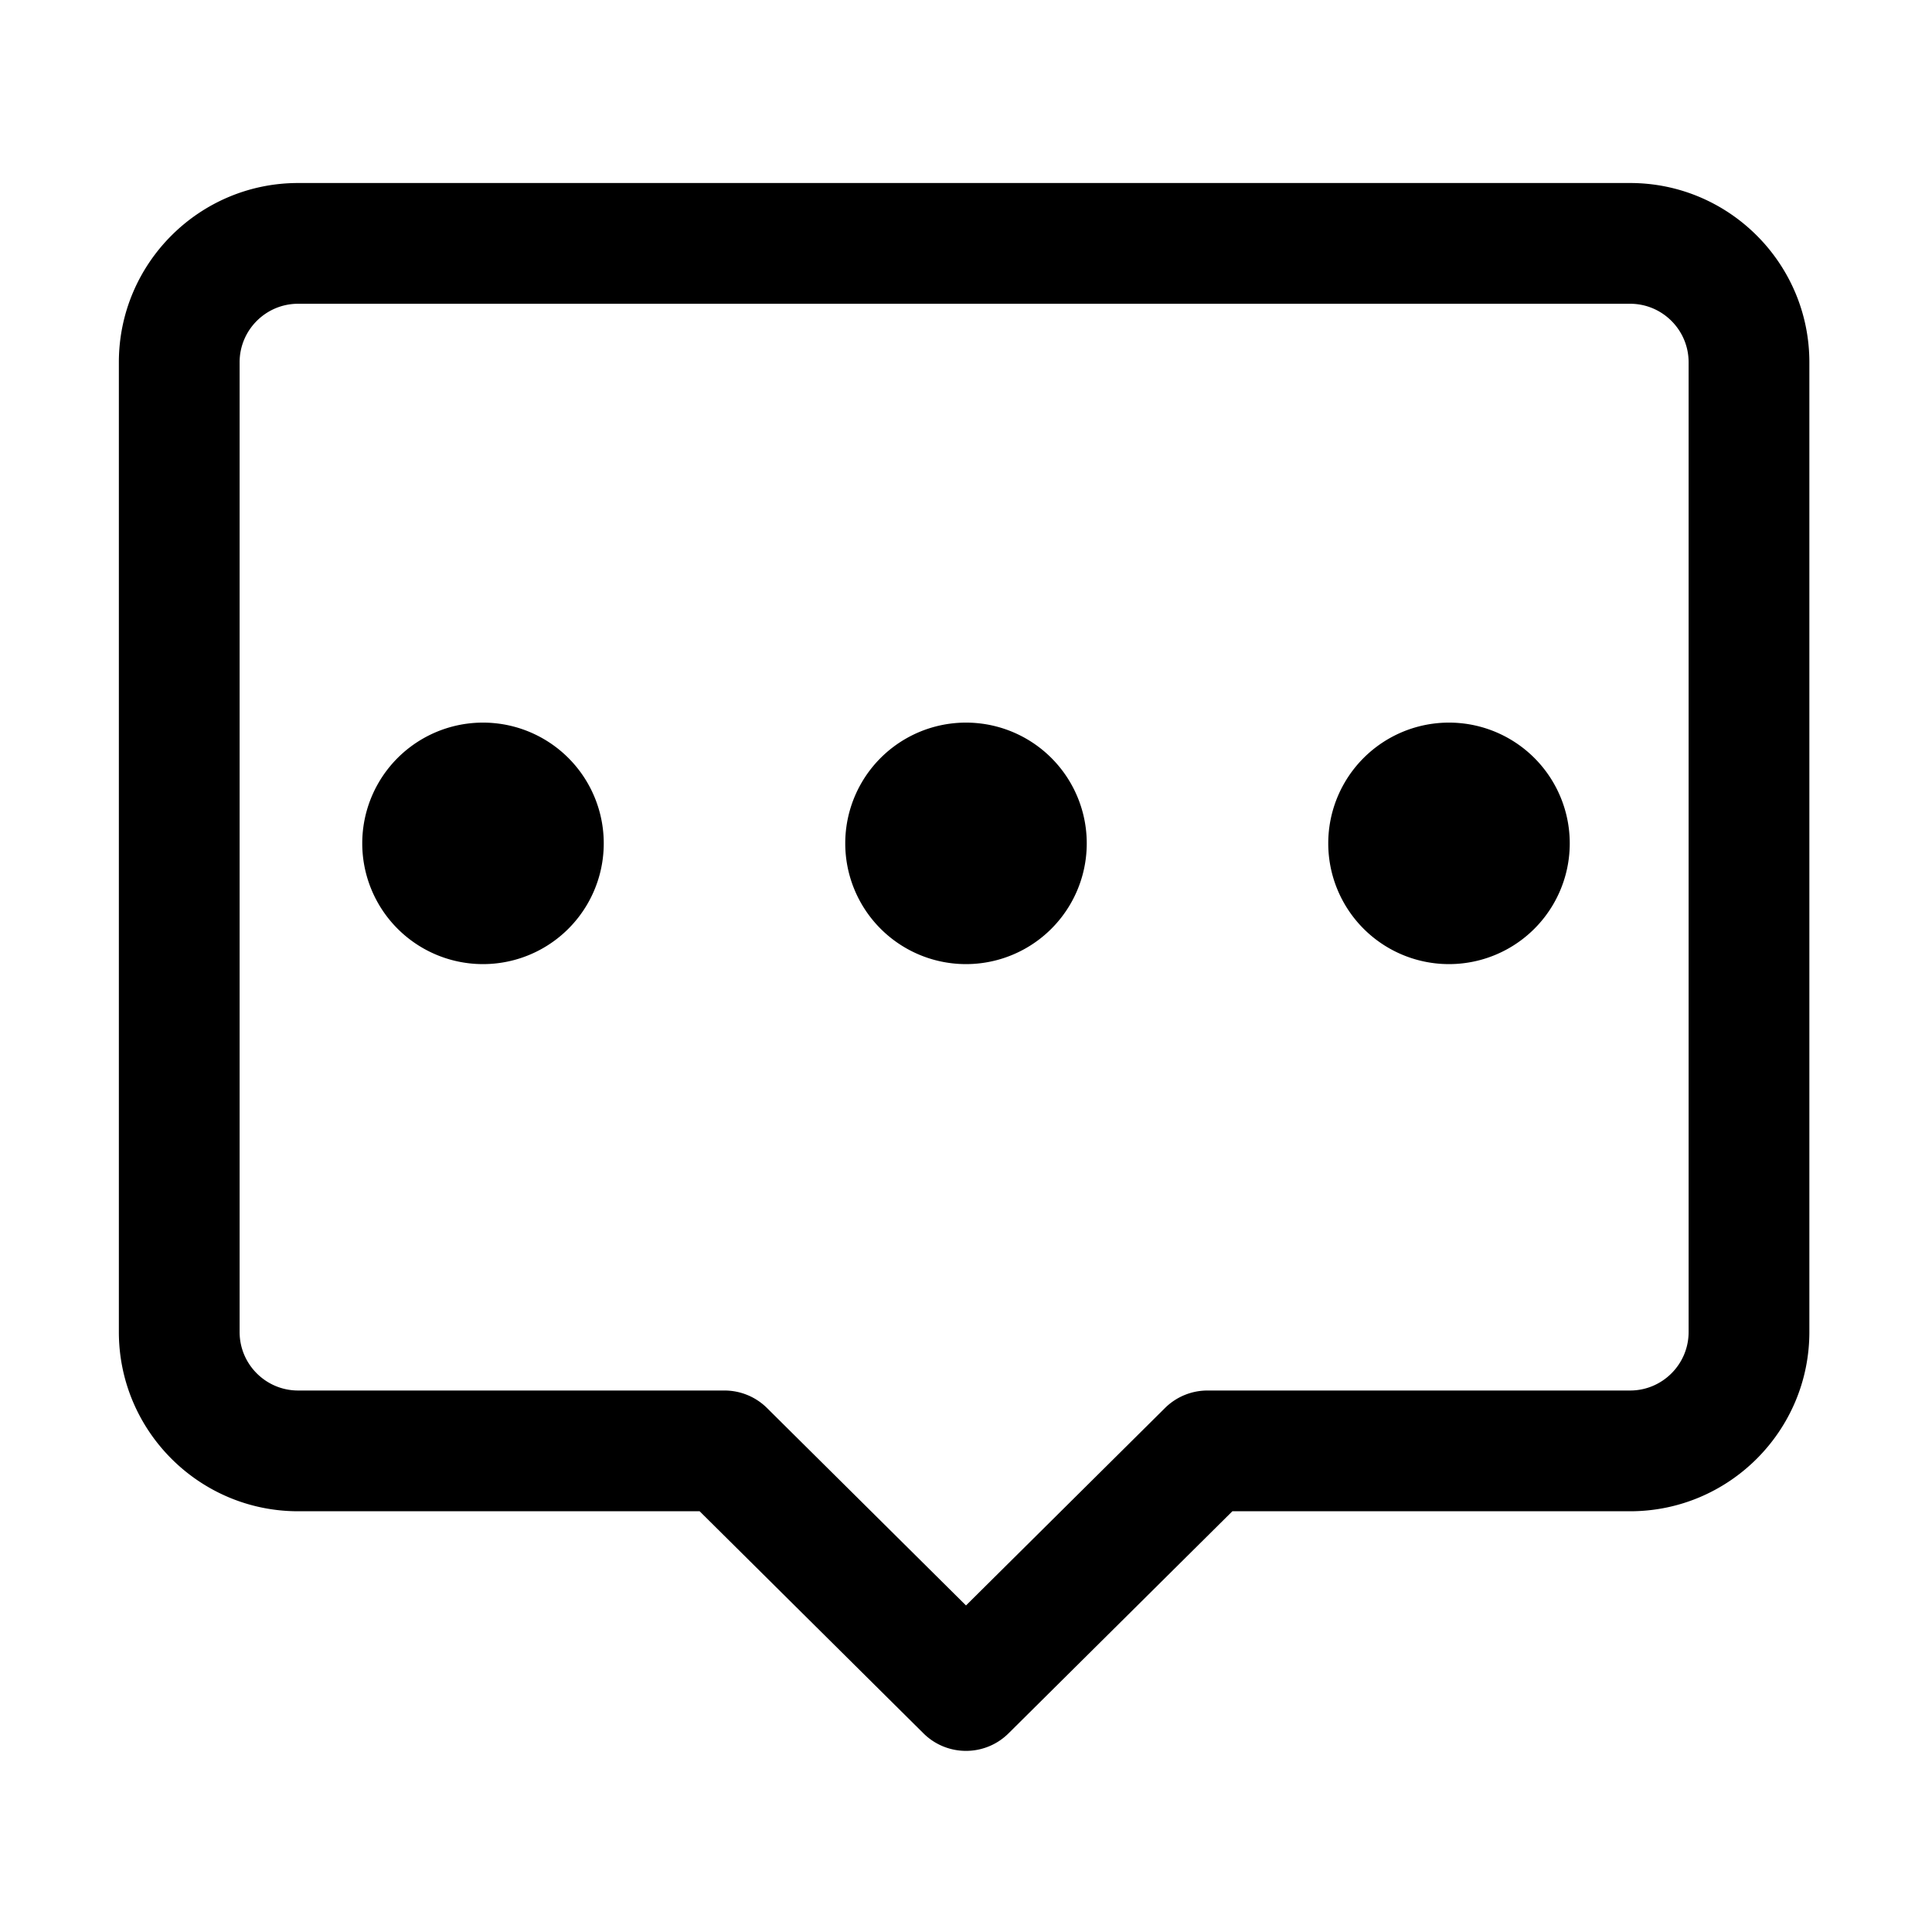
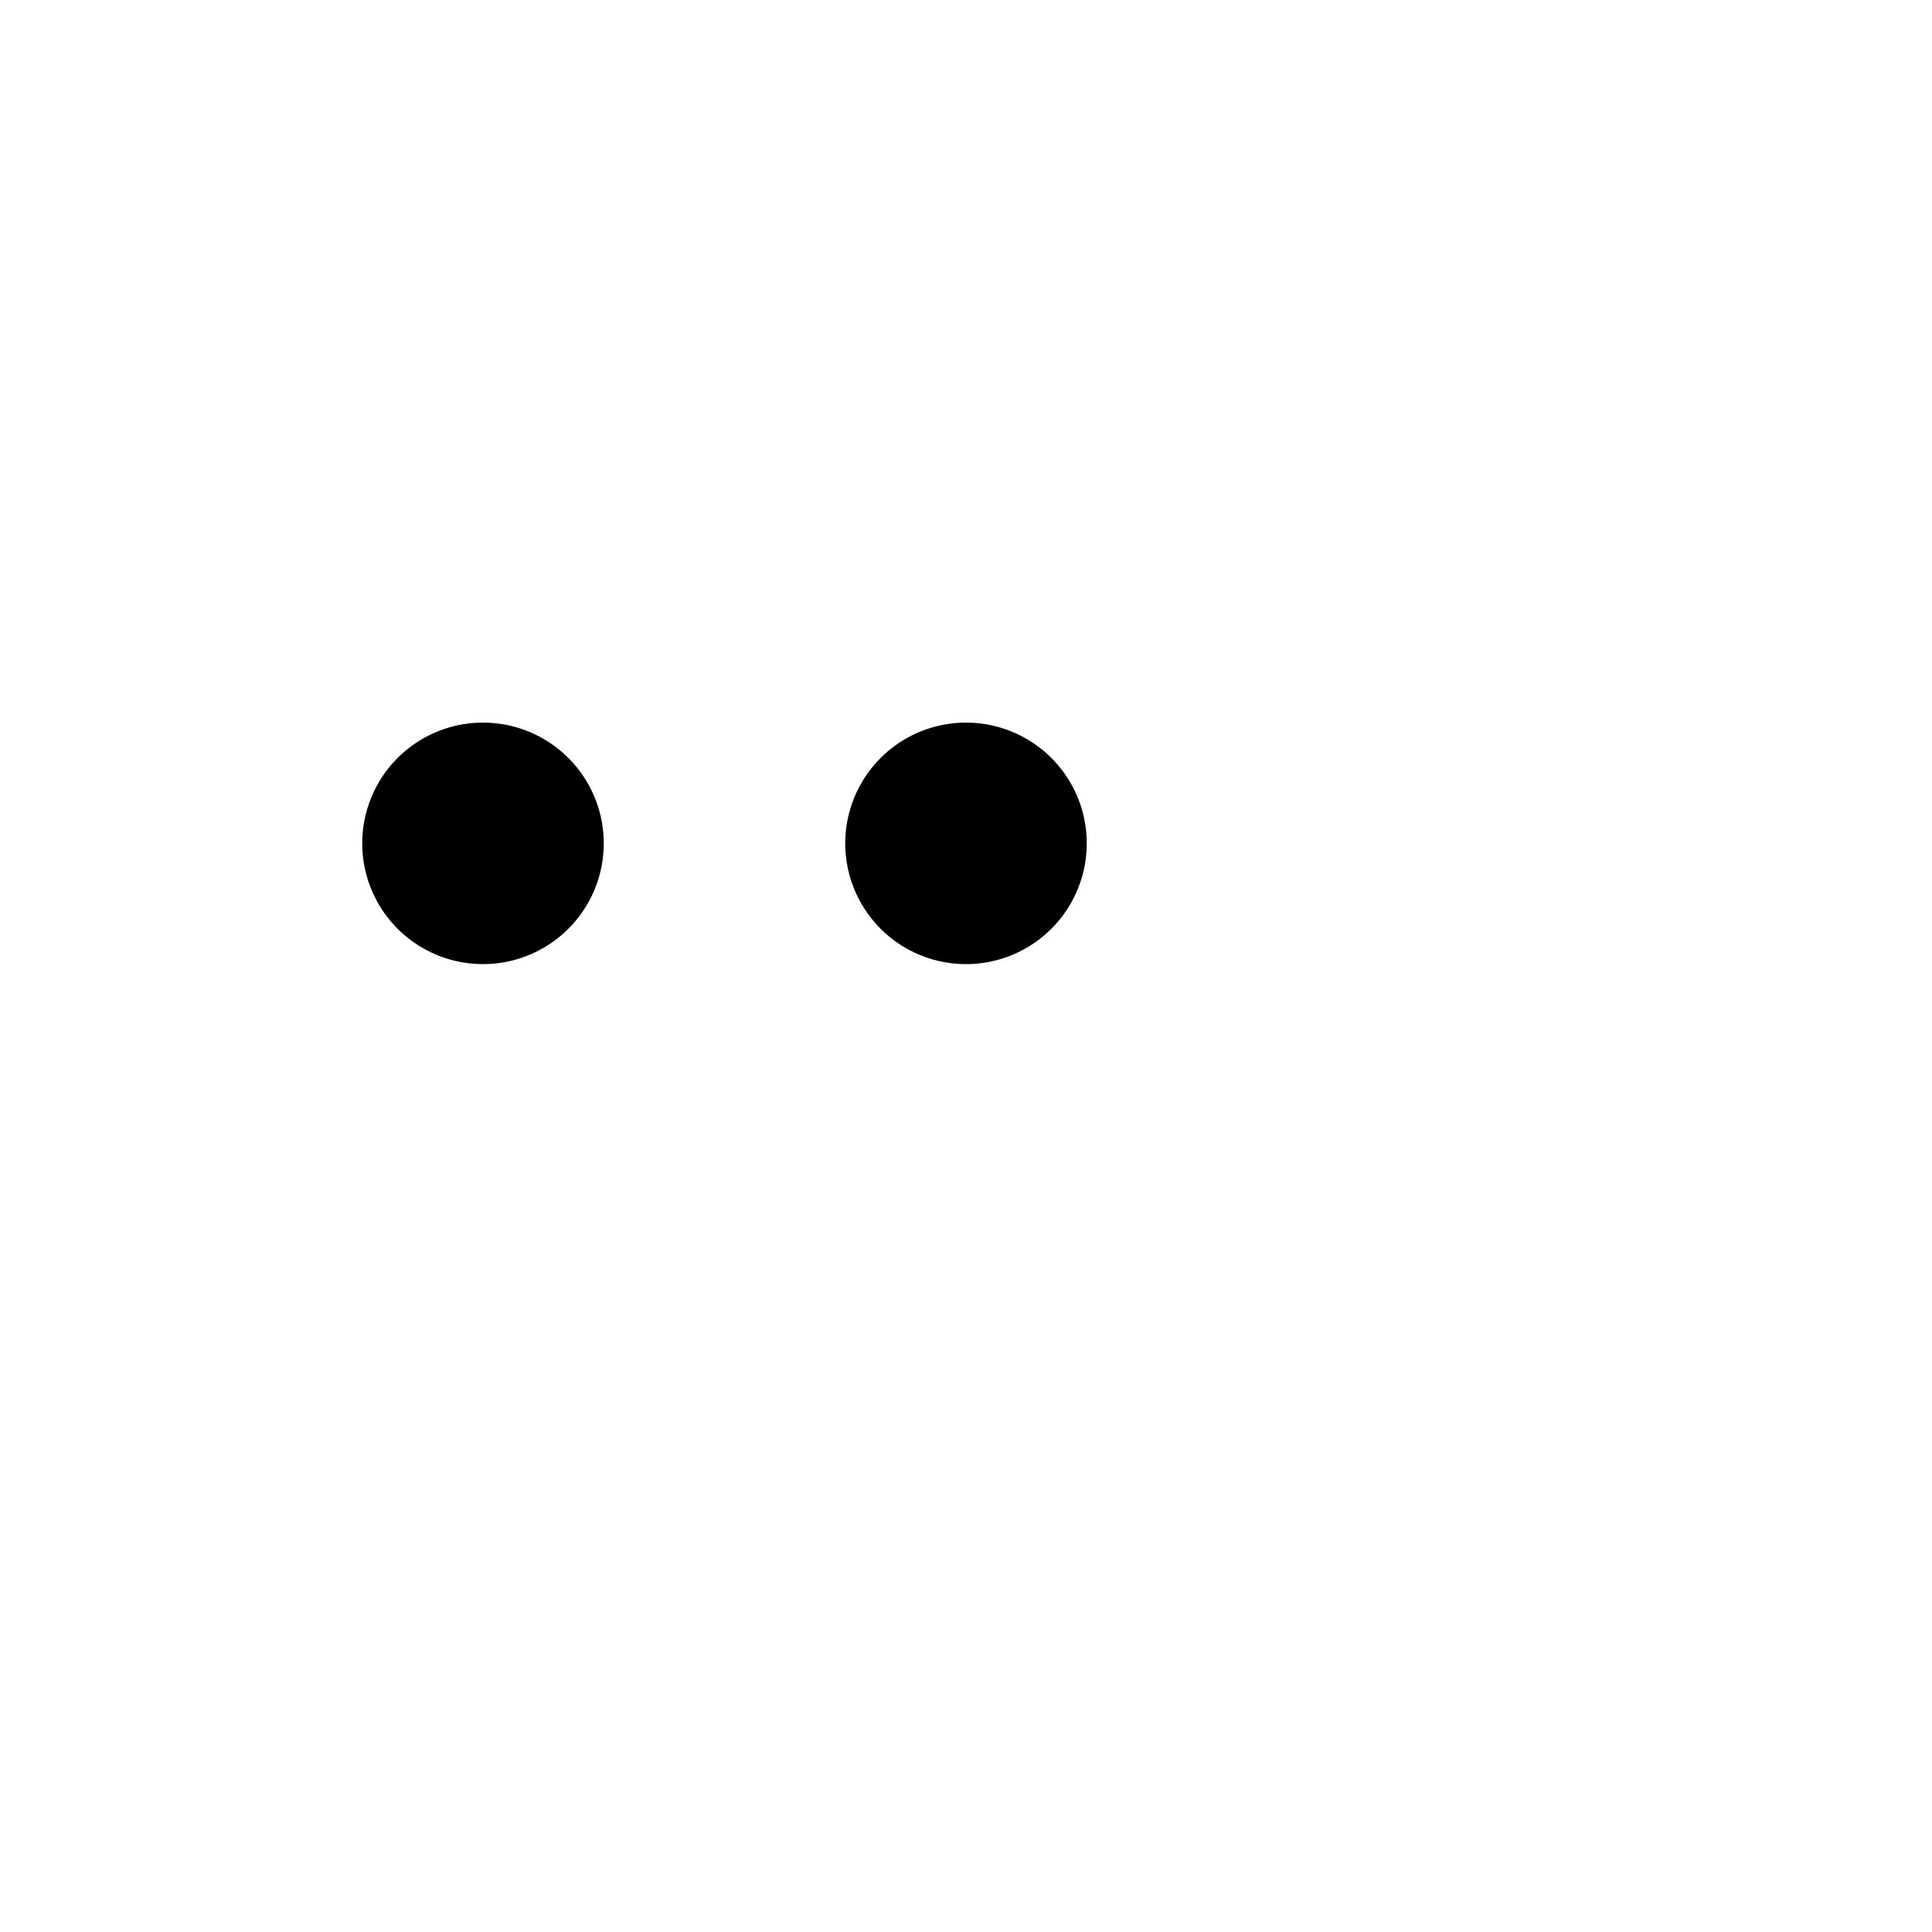
<svg xmlns="http://www.w3.org/2000/svg" t="1761009983294" class="icon" viewBox="0 0 1024 1024" version="1.1" p-id="6480" width="16" height="16">
-   <path d="M864 97H158c-52.383 0-95 42.617-95 95v514c0 52.383 42.617 95 95 95h212.818l118.644 117.716C495.7 924.905 503.85 928 512 928s16.301-3.095 22.538-9.284L653.182 801H864c52.383 0 95-42.617 95-95V192c0-52.383-42.617-95-95-95z m31 609c0 17.094-13.906 31-31 31H640a31.998 31.998 0 0 0-22.538 9.284L512 850.922 406.538 746.284A32 32 0 0 0 384 737H158c-17.093 0-31-13.906-31-31V192c0-17.093 13.907-31 31-31h706c17.094 0 31 13.907 31 31v514z" p-id="6481" fill="#000000" />
-   <path d="M256 447m-64 0a64 64 0 1 0 128 0 64 64 0 1 0-128 0Z" p-id="6482" fill="#000000" />
+   <path d="M256 447m-64 0a64 64 0 1 0 128 0 64 64 0 1 0-128 0" p-id="6482" fill="#000000" />
  <path d="M512 447m-64 0a64 64 0 1 0 128 0 64 64 0 1 0-128 0Z" p-id="6483" fill="#000000" />
-   <path d="M768 447m-64 0a64 64 0 1 0 128 0 64 64 0 1 0-128 0Z" p-id="6484" fill="#000000" />
</svg>